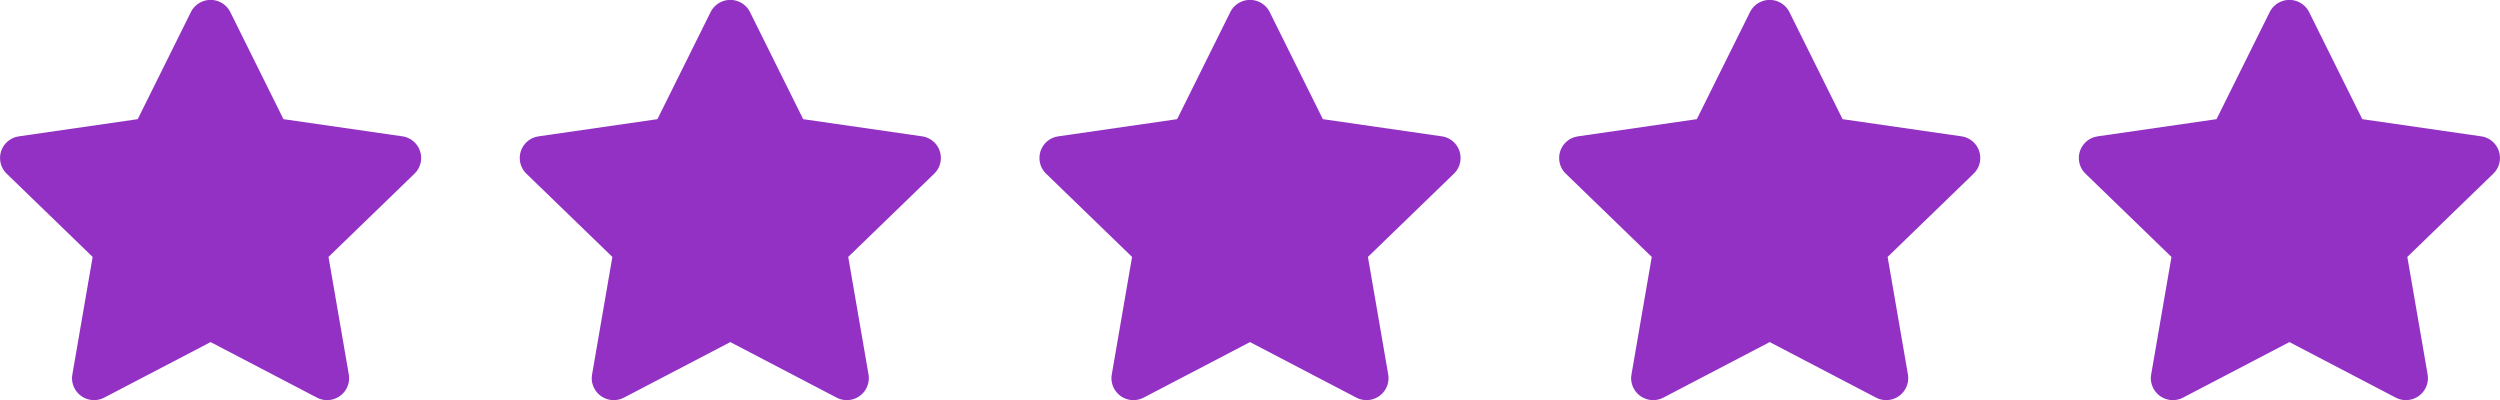
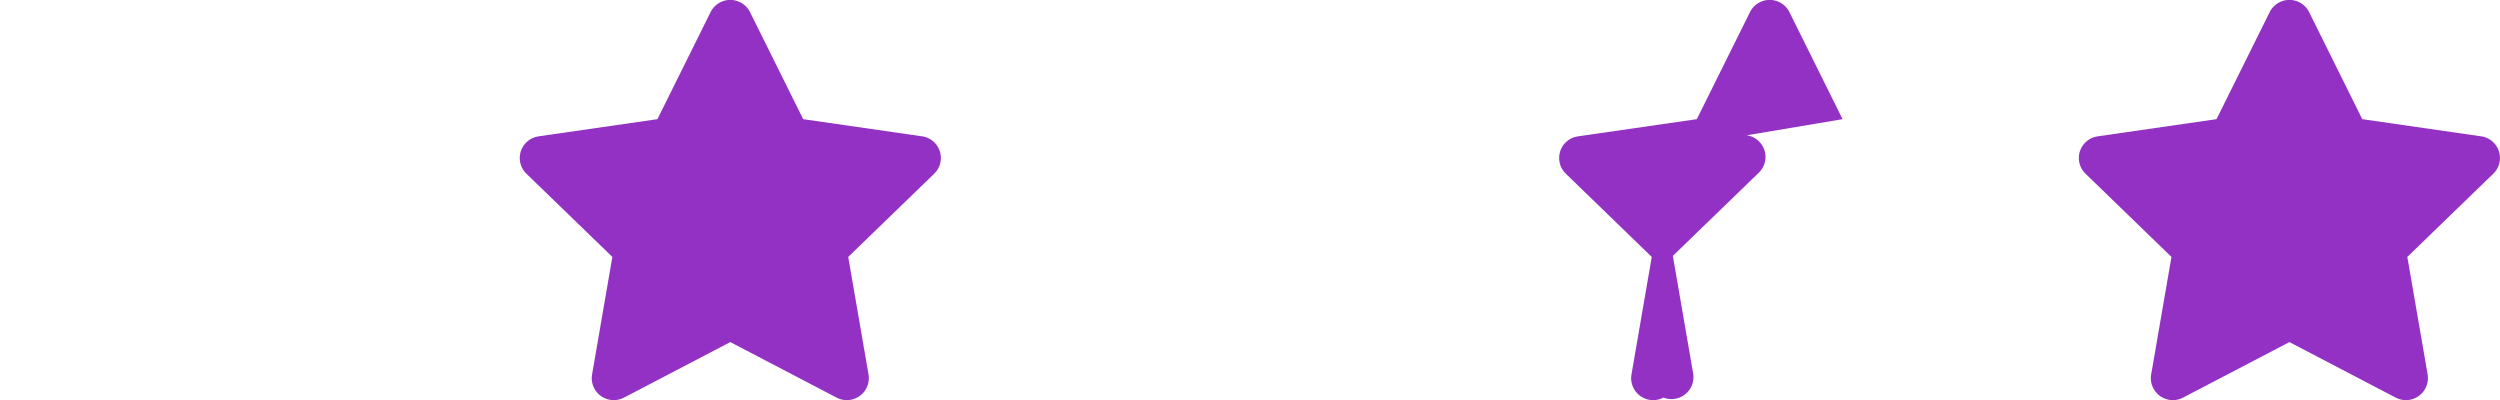
<svg xmlns="http://www.w3.org/2000/svg" width="158.938" height="25.439" viewBox="0 0 158.938 25.439">
  <g id="Group_1372" data-name="Group 1372" transform="translate(-636.562 -4160.33)">
    <g id="Group_1367" data-name="Group 1367" transform="translate(636.562 4160.331)">
      <g id="Group_1366" data-name="Group 1366" transform="translate(0 0)">
-         <path id="Path_404" data-name="Path 404" d="M8.755,8.075,1.2,9.167,1.042,9.2A1.389,1.389,0,0,0,.424,11.54L5.89,16.833,4.6,24.309l-.019.153a1.4,1.4,0,0,0,2.051,1.313l6.756-3.528,6.756,3.528.142.066a1.4,1.4,0,0,0,1.89-1.532l-1.291-7.476,5.467-5.293.11-.119a1.39,1.39,0,0,0-.886-2.255L18.021,8.075l-3.377-6.8a1.4,1.4,0,0,0-2.512,0Z" transform="translate(0 -0.5)" fill="#9331c4" />
-       </g>
+         </g>
    </g>
    <g id="Group_1368" data-name="Group 1368" transform="translate(669.603 4160.331)">
      <g id="Group_1366-2" data-name="Group 1366" transform="translate(0 0)">
        <path id="Path_404-2" data-name="Path 404" d="M8.755,8.075,1.2,9.167,1.042,9.2A1.389,1.389,0,0,0,.424,11.54L5.89,16.833,4.6,24.309l-.019.153a1.4,1.4,0,0,0,2.051,1.313l6.756-3.528,6.756,3.528.142.066a1.4,1.4,0,0,0,1.89-1.532l-1.291-7.476,5.467-5.293.11-.119a1.39,1.39,0,0,0-.886-2.255L18.021,8.075l-3.377-6.8a1.4,1.4,0,0,0-2.512,0Z" transform="translate(0 -0.5)" fill="#9331c4" />
      </g>
    </g>
    <g id="Group_1369" data-name="Group 1369" transform="translate(702.643 4160.331)">
      <g id="Group_1366-3" data-name="Group 1366" transform="translate(0 0)">
-         <path id="Path_404-3" data-name="Path 404" d="M8.755,8.075,1.2,9.167,1.042,9.2A1.389,1.389,0,0,0,.424,11.54L5.89,16.833,4.6,24.309l-.019.153a1.4,1.4,0,0,0,2.051,1.313l6.756-3.528,6.756,3.528.142.066a1.4,1.4,0,0,0,1.89-1.532l-1.291-7.476,5.467-5.293.11-.119a1.39,1.39,0,0,0-.886-2.255L18.021,8.075l-3.377-6.8a1.4,1.4,0,0,0-2.512,0Z" transform="translate(0 -0.5)" fill="#9331c4" />
-       </g>
+         </g>
    </g>
    <g id="Group_1370" data-name="Group 1370" transform="translate(735.683 4160.331)">
      <g id="Group_1366-4" data-name="Group 1366" transform="translate(0 0)">
-         <path id="Path_404-4" data-name="Path 404" d="M8.755,8.075,1.2,9.167,1.042,9.2A1.389,1.389,0,0,0,.424,11.54L5.89,16.833,4.6,24.309l-.019.153a1.4,1.4,0,0,0,2.051,1.313l6.756-3.528,6.756,3.528.142.066a1.4,1.4,0,0,0,1.89-1.532l-1.291-7.476,5.467-5.293.11-.119a1.39,1.39,0,0,0-.886-2.255L18.021,8.075l-3.377-6.8a1.4,1.4,0,0,0-2.512,0Z" transform="translate(0 -0.5)" fill="#9331c4" />
+         <path id="Path_404-4" data-name="Path 404" d="M8.755,8.075,1.2,9.167,1.042,9.2A1.389,1.389,0,0,0,.424,11.54L5.89,16.833,4.6,24.309l-.019.153a1.4,1.4,0,0,0,2.051,1.313a1.4,1.4,0,0,0,1.89-1.532l-1.291-7.476,5.467-5.293.11-.119a1.39,1.39,0,0,0-.886-2.255L18.021,8.075l-3.377-6.8a1.4,1.4,0,0,0-2.512,0Z" transform="translate(0 -0.5)" fill="#9331c4" />
      </g>
    </g>
    <g id="Group_1371" data-name="Group 1371" transform="translate(768.723 4160.331)">
      <g id="Group_1366-5" data-name="Group 1366" transform="translate(0 0)">
        <path id="Path_404-5" data-name="Path 404" d="M8.755,8.075,1.2,9.167,1.042,9.2A1.389,1.389,0,0,0,.424,11.54L5.89,16.833,4.6,24.309l-.019.153a1.4,1.4,0,0,0,2.051,1.313l6.756-3.528,6.756,3.528.142.066a1.4,1.4,0,0,0,1.89-1.532l-1.291-7.476,5.467-5.293.11-.119a1.39,1.39,0,0,0-.886-2.255L18.021,8.075l-3.377-6.8a1.4,1.4,0,0,0-2.512,0Z" transform="translate(0 -0.5)" fill="#9331c4" />
      </g>
    </g>
  </g>
</svg>